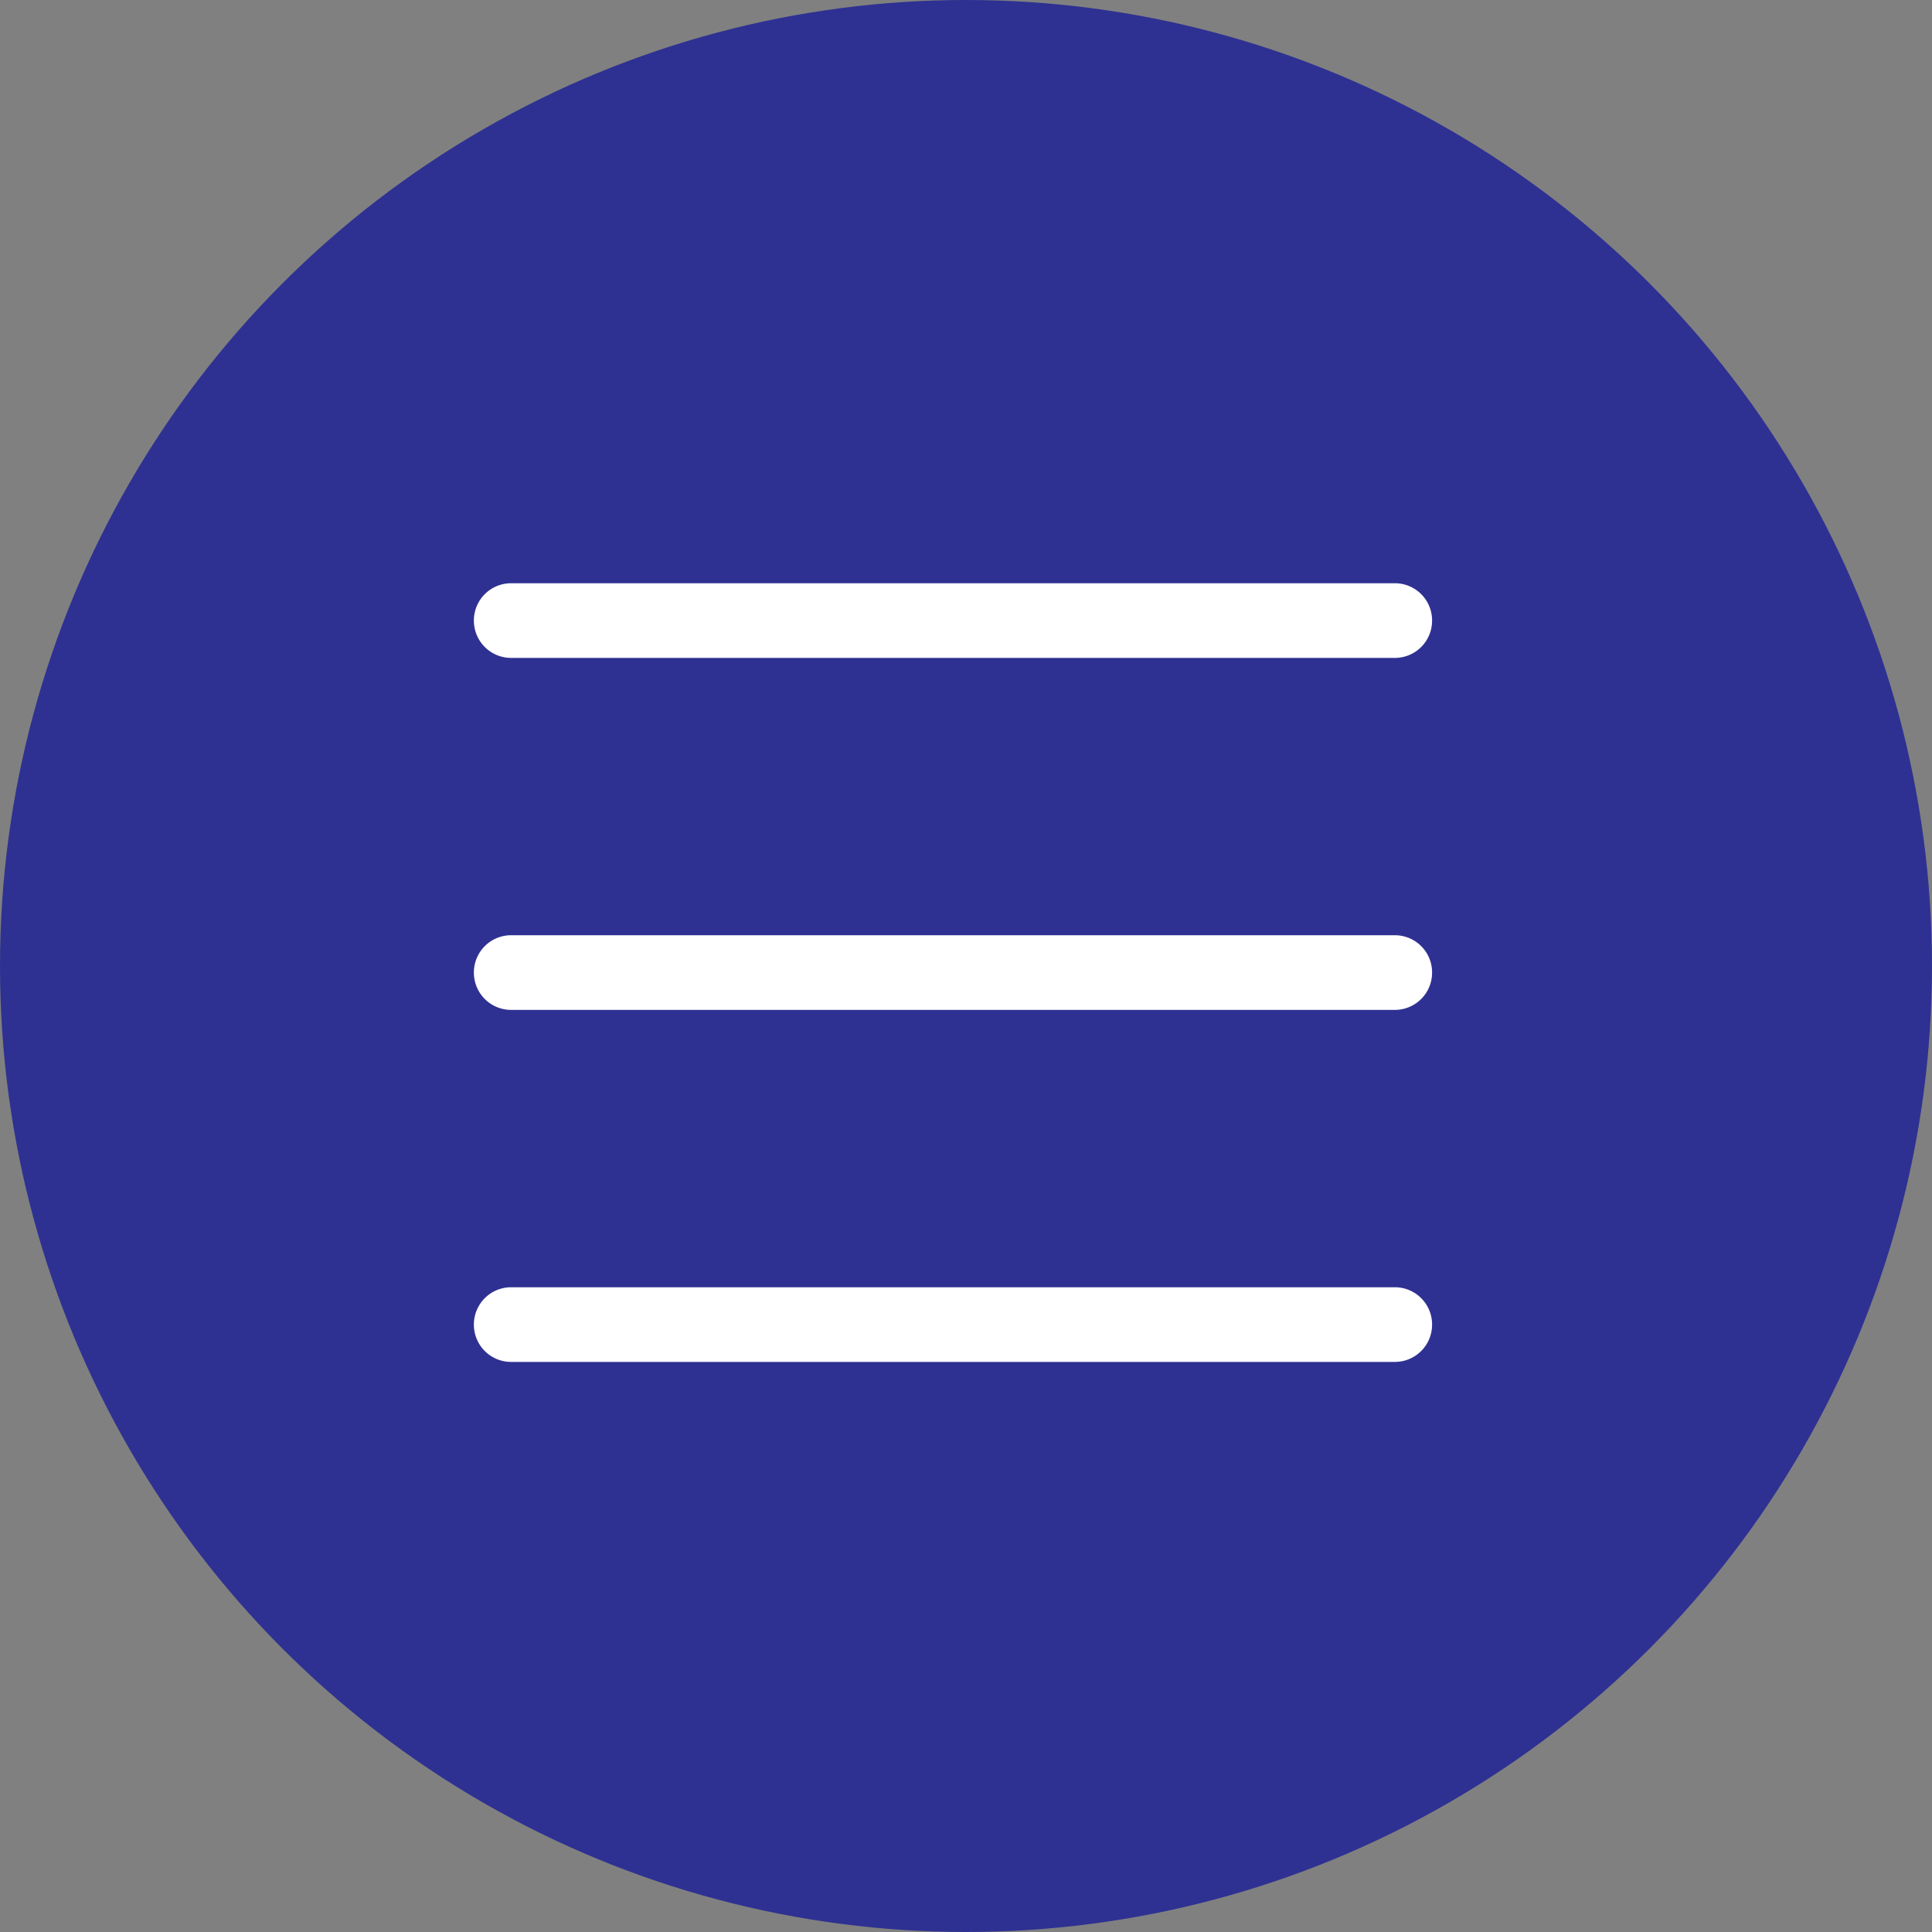
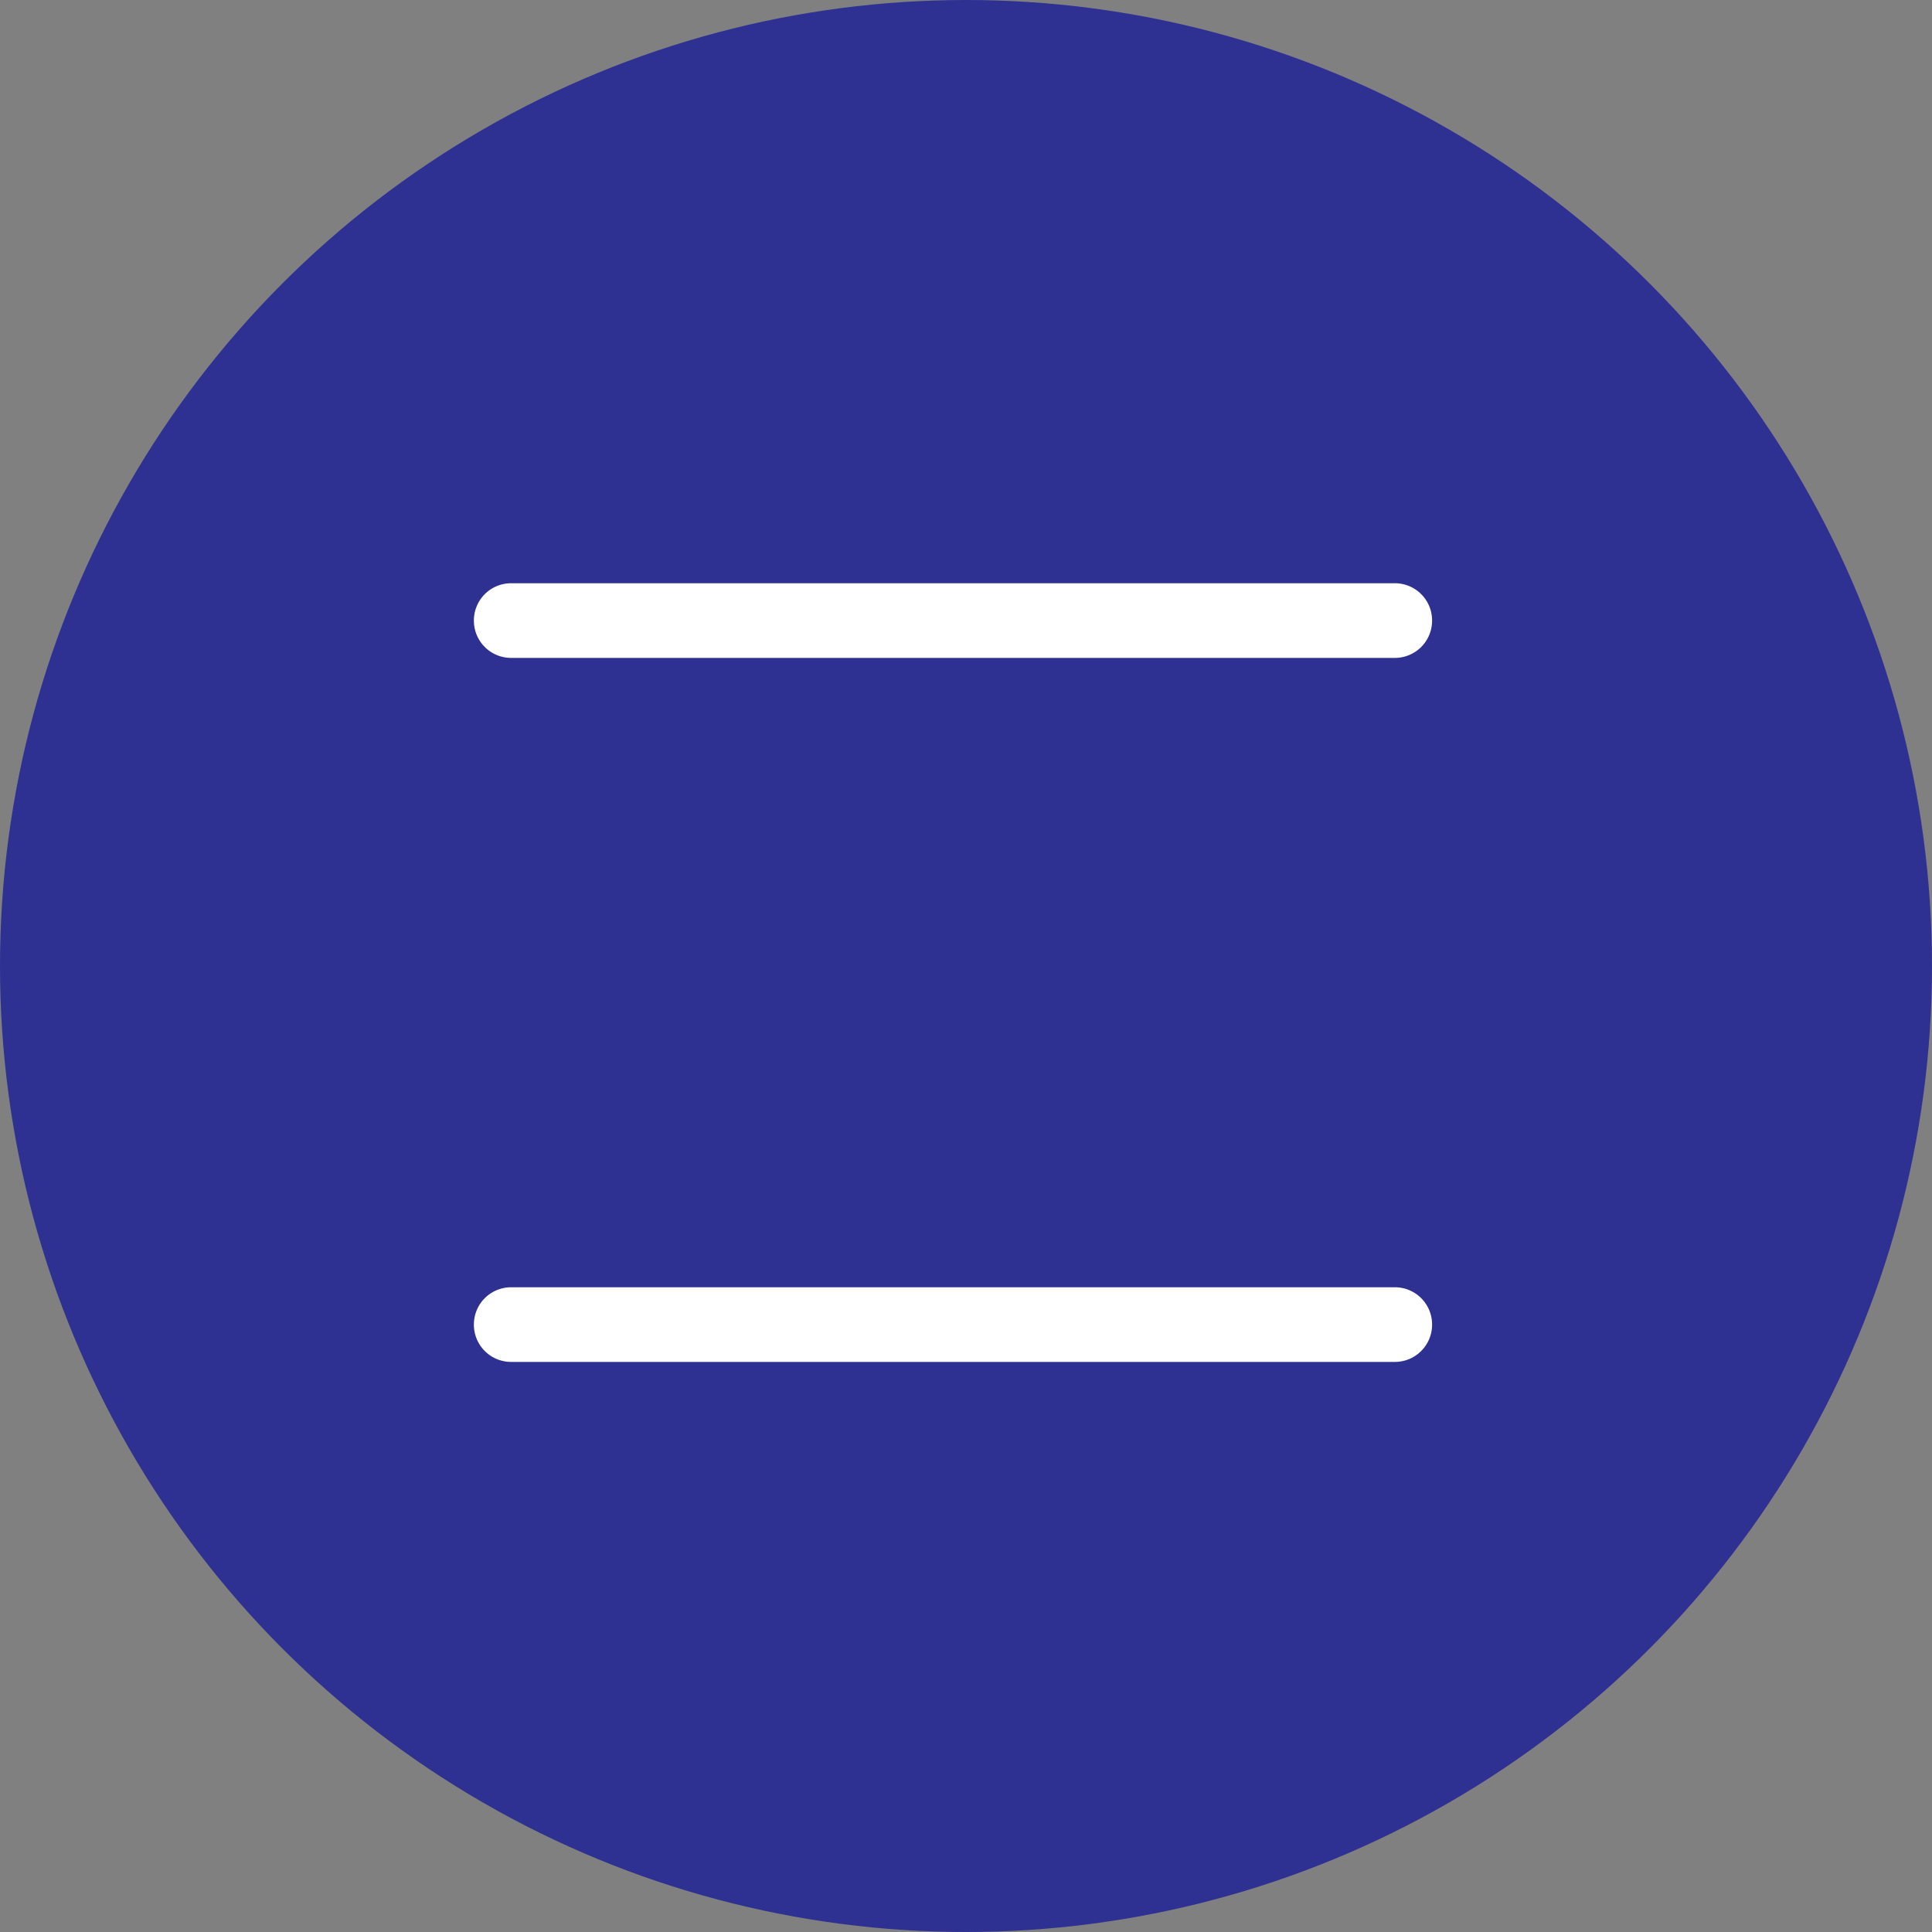
<svg xmlns="http://www.w3.org/2000/svg" width="53" height="53" viewBox="0 0 53 53">
  <rect x="0" y="0" width="53" height="53" fill="#808080" stroke="none" />
  <g id="menu_icon" transform="translate(-1557 -24)">
    <circle id="Ellipse_1_copy_3" data-name="Ellipse 1 copy 3" cx="26.5" cy="26.5" r="26.5" transform="translate(1557 24)" fill="#2e3192" />
    <g id="noun-menu-1211953" transform="translate(2516.5 -922.4)">
      <path id="Path_276" data-name="Path 276" d="M-946.5,963.424h0a1.021,1.021,0,0,0,1.024,1.024h24.238a1.021,1.021,0,0,0,1.024-1.024h0a1.021,1.021,0,0,0-1.024-1.024h-24.238A1.021,1.021,0,0,0-946.5,963.424Z" transform="translate(0 0)" fill="#fff" />
-       <path id="Path_277" data-name="Path 277" d="M-945.476,999.348h24.238a1.021,1.021,0,0,0,1.024-1.024h0a1.021,1.021,0,0,0-1.024-1.024h-24.238a1.021,1.021,0,0,0-1.024,1.024h0A1.021,1.021,0,0,0-945.476,999.348Z" transform="translate(0 -25.244)" fill="#fff" />
      <path id="Path_278" data-name="Path 278" d="M-945.476,1034.248h24.238a1.021,1.021,0,0,0,1.024-1.024h0a1.021,1.021,0,0,0-1.024-1.024h-24.238a1.021,1.021,0,0,0-1.024,1.024h0A1.021,1.021,0,0,0-945.476,1034.248Z" transform="translate(0 -50.487)" fill="#fff" />
    </g>
  </g>
</svg>